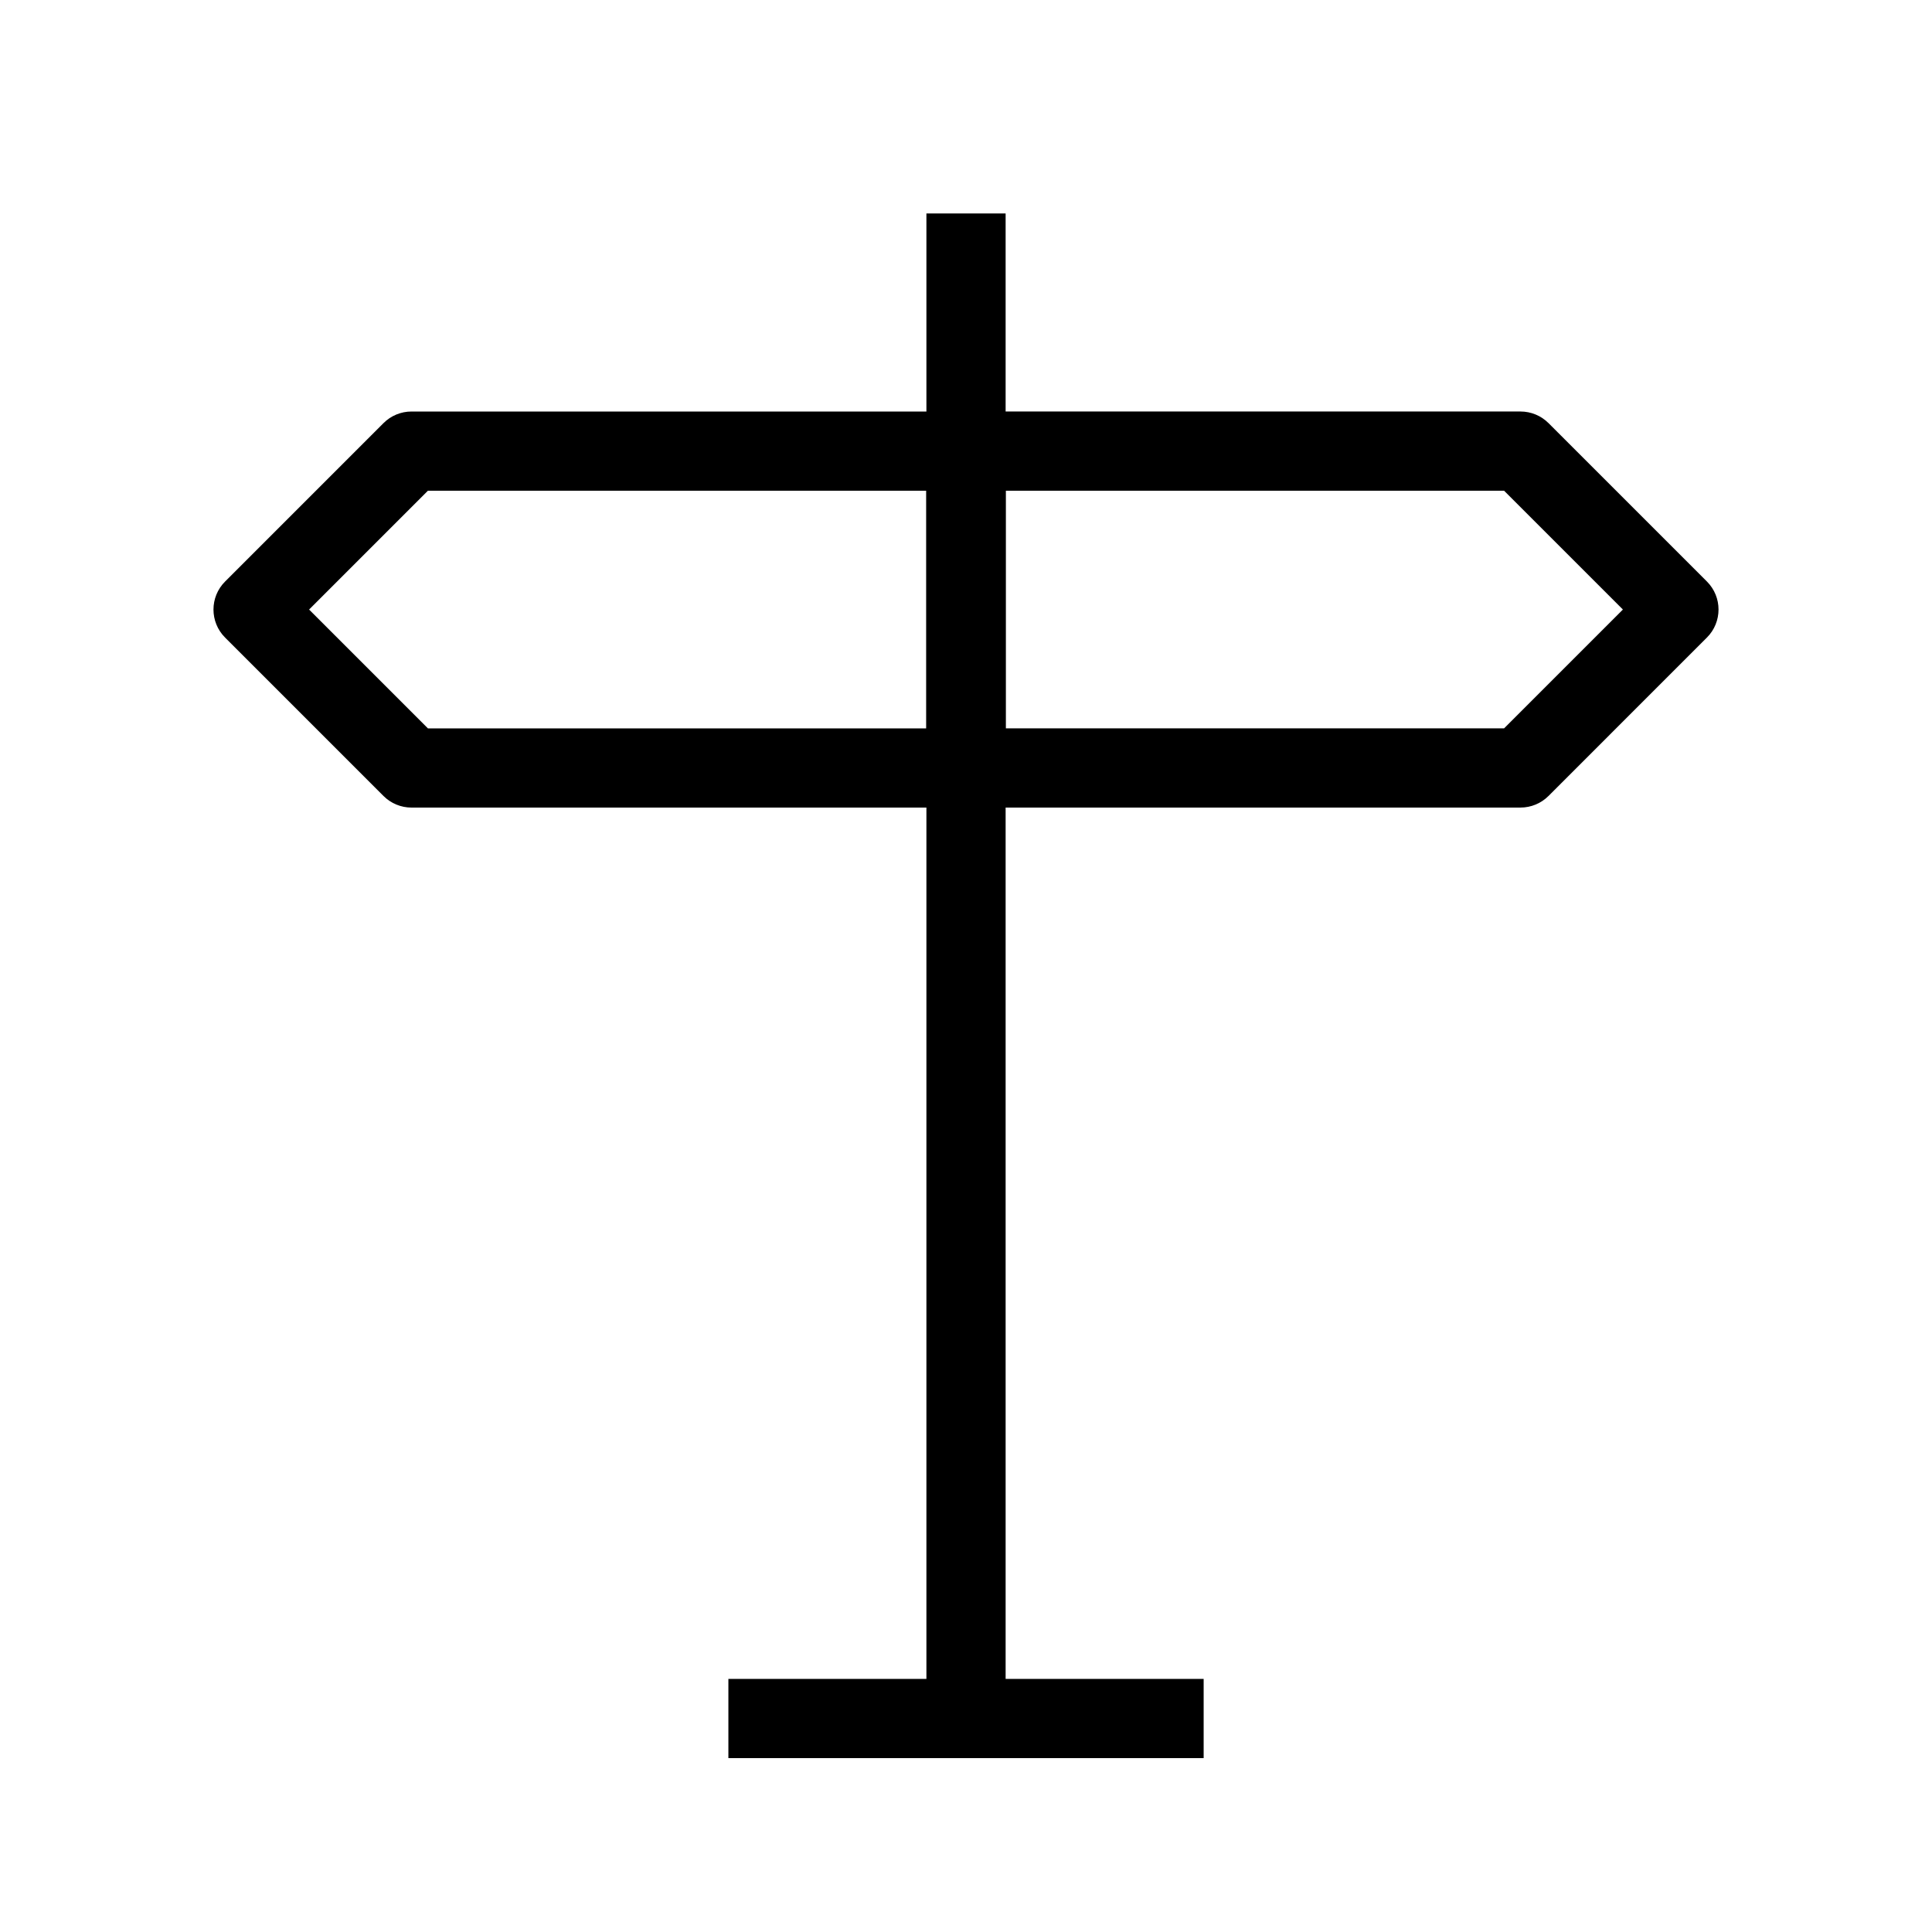
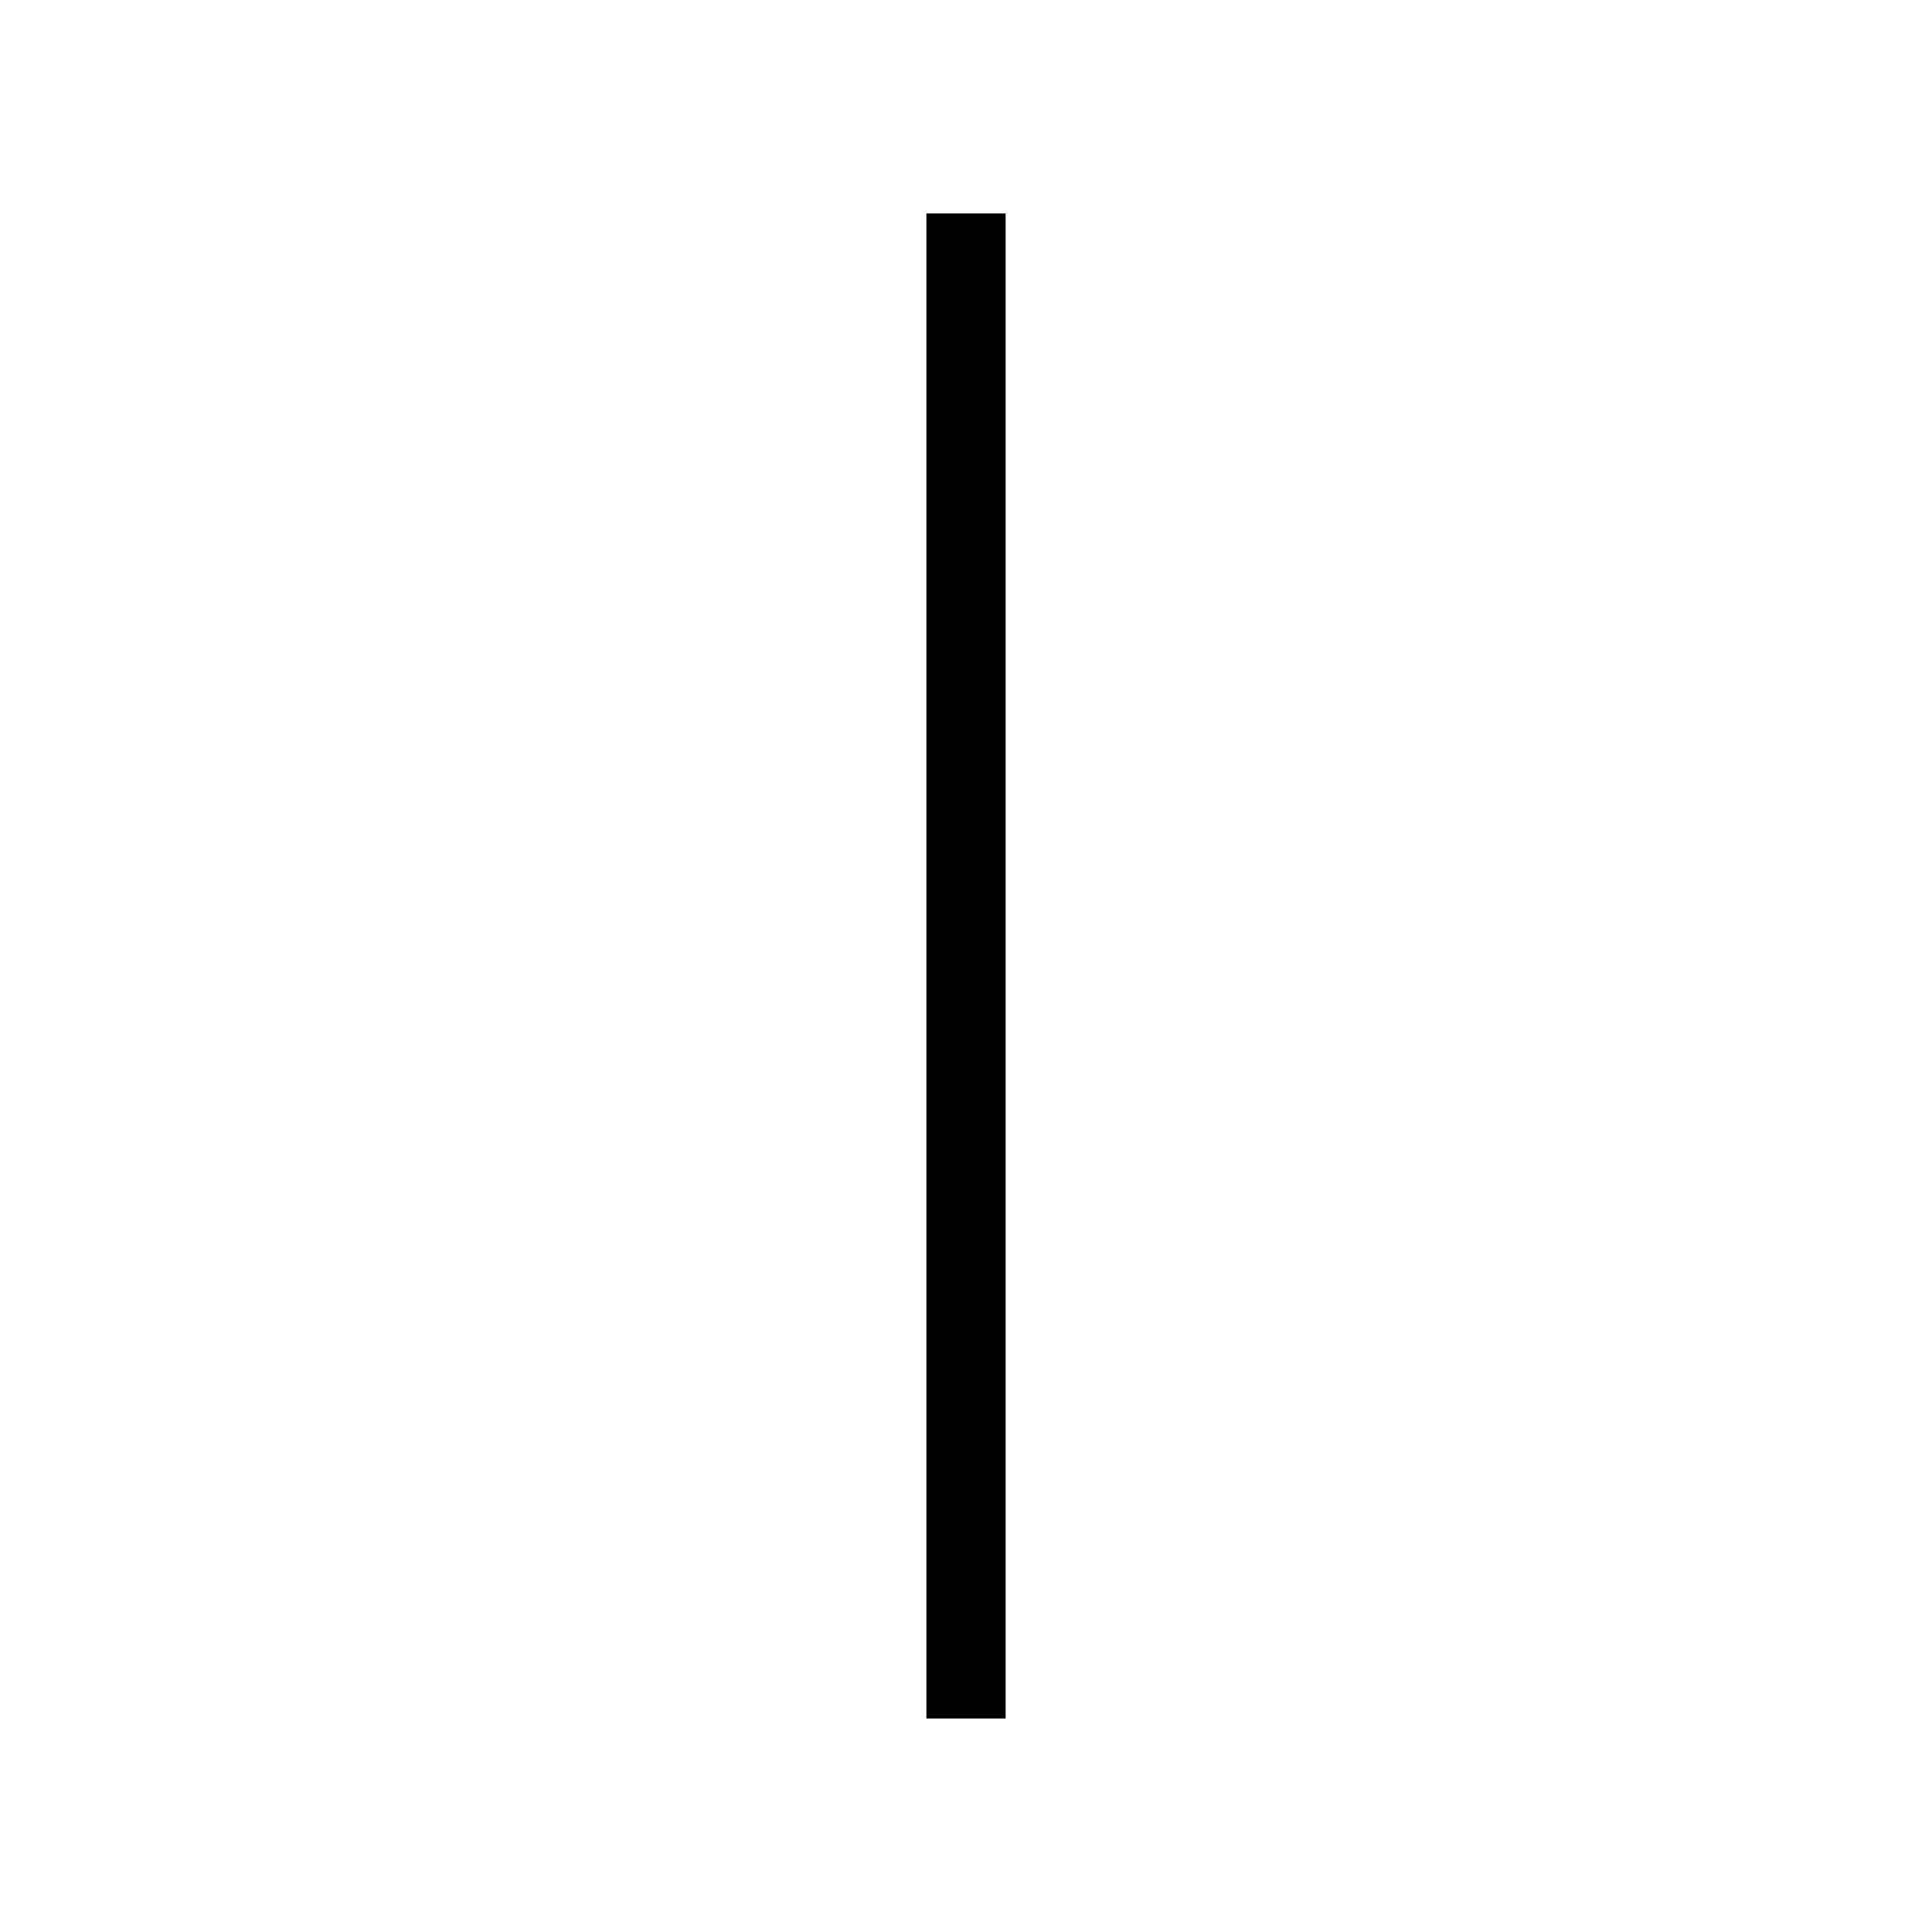
<svg xmlns="http://www.w3.org/2000/svg" fill="#000000" width="800px" height="800px" version="1.1" viewBox="144 144 512 512">
  <g fill-rule="evenodd">
-     <path d="m245.63 256.13c1.969-1.969 4.637-3.074 7.422-3.074h146.95c5.793 0 10.496 4.699 10.496 10.496v83.969c0 5.797-4.703 10.496-10.496 10.496h-146.95c-2.785 0-5.453-1.105-7.422-3.074l-41.984-41.984c-4.098-4.102-4.098-10.746 0-14.844zm11.77 17.918-31.488 31.488 31.488 31.488h132.1v-62.977z" />
-     <path d="m554.37 354.94c-1.969 1.969-4.641 3.074-7.426 3.074h-146.94c-5.797 0-10.496-4.699-10.496-10.496v-83.969c0-5.797 4.699-10.496 10.496-10.496h146.94c2.785 0 5.457 1.105 7.426 3.074l41.984 41.984c4.098 4.098 4.098 10.742 0 14.844zm-11.773-17.918 31.488-31.488-31.488-31.488h-132.1v62.977z" />
    <path d="m410.5 200.57v398.85h-20.992v-398.85z" />
-     <path d="m462.98 609.92h-125.95v-20.992h125.95z" />
  </g>
</svg>